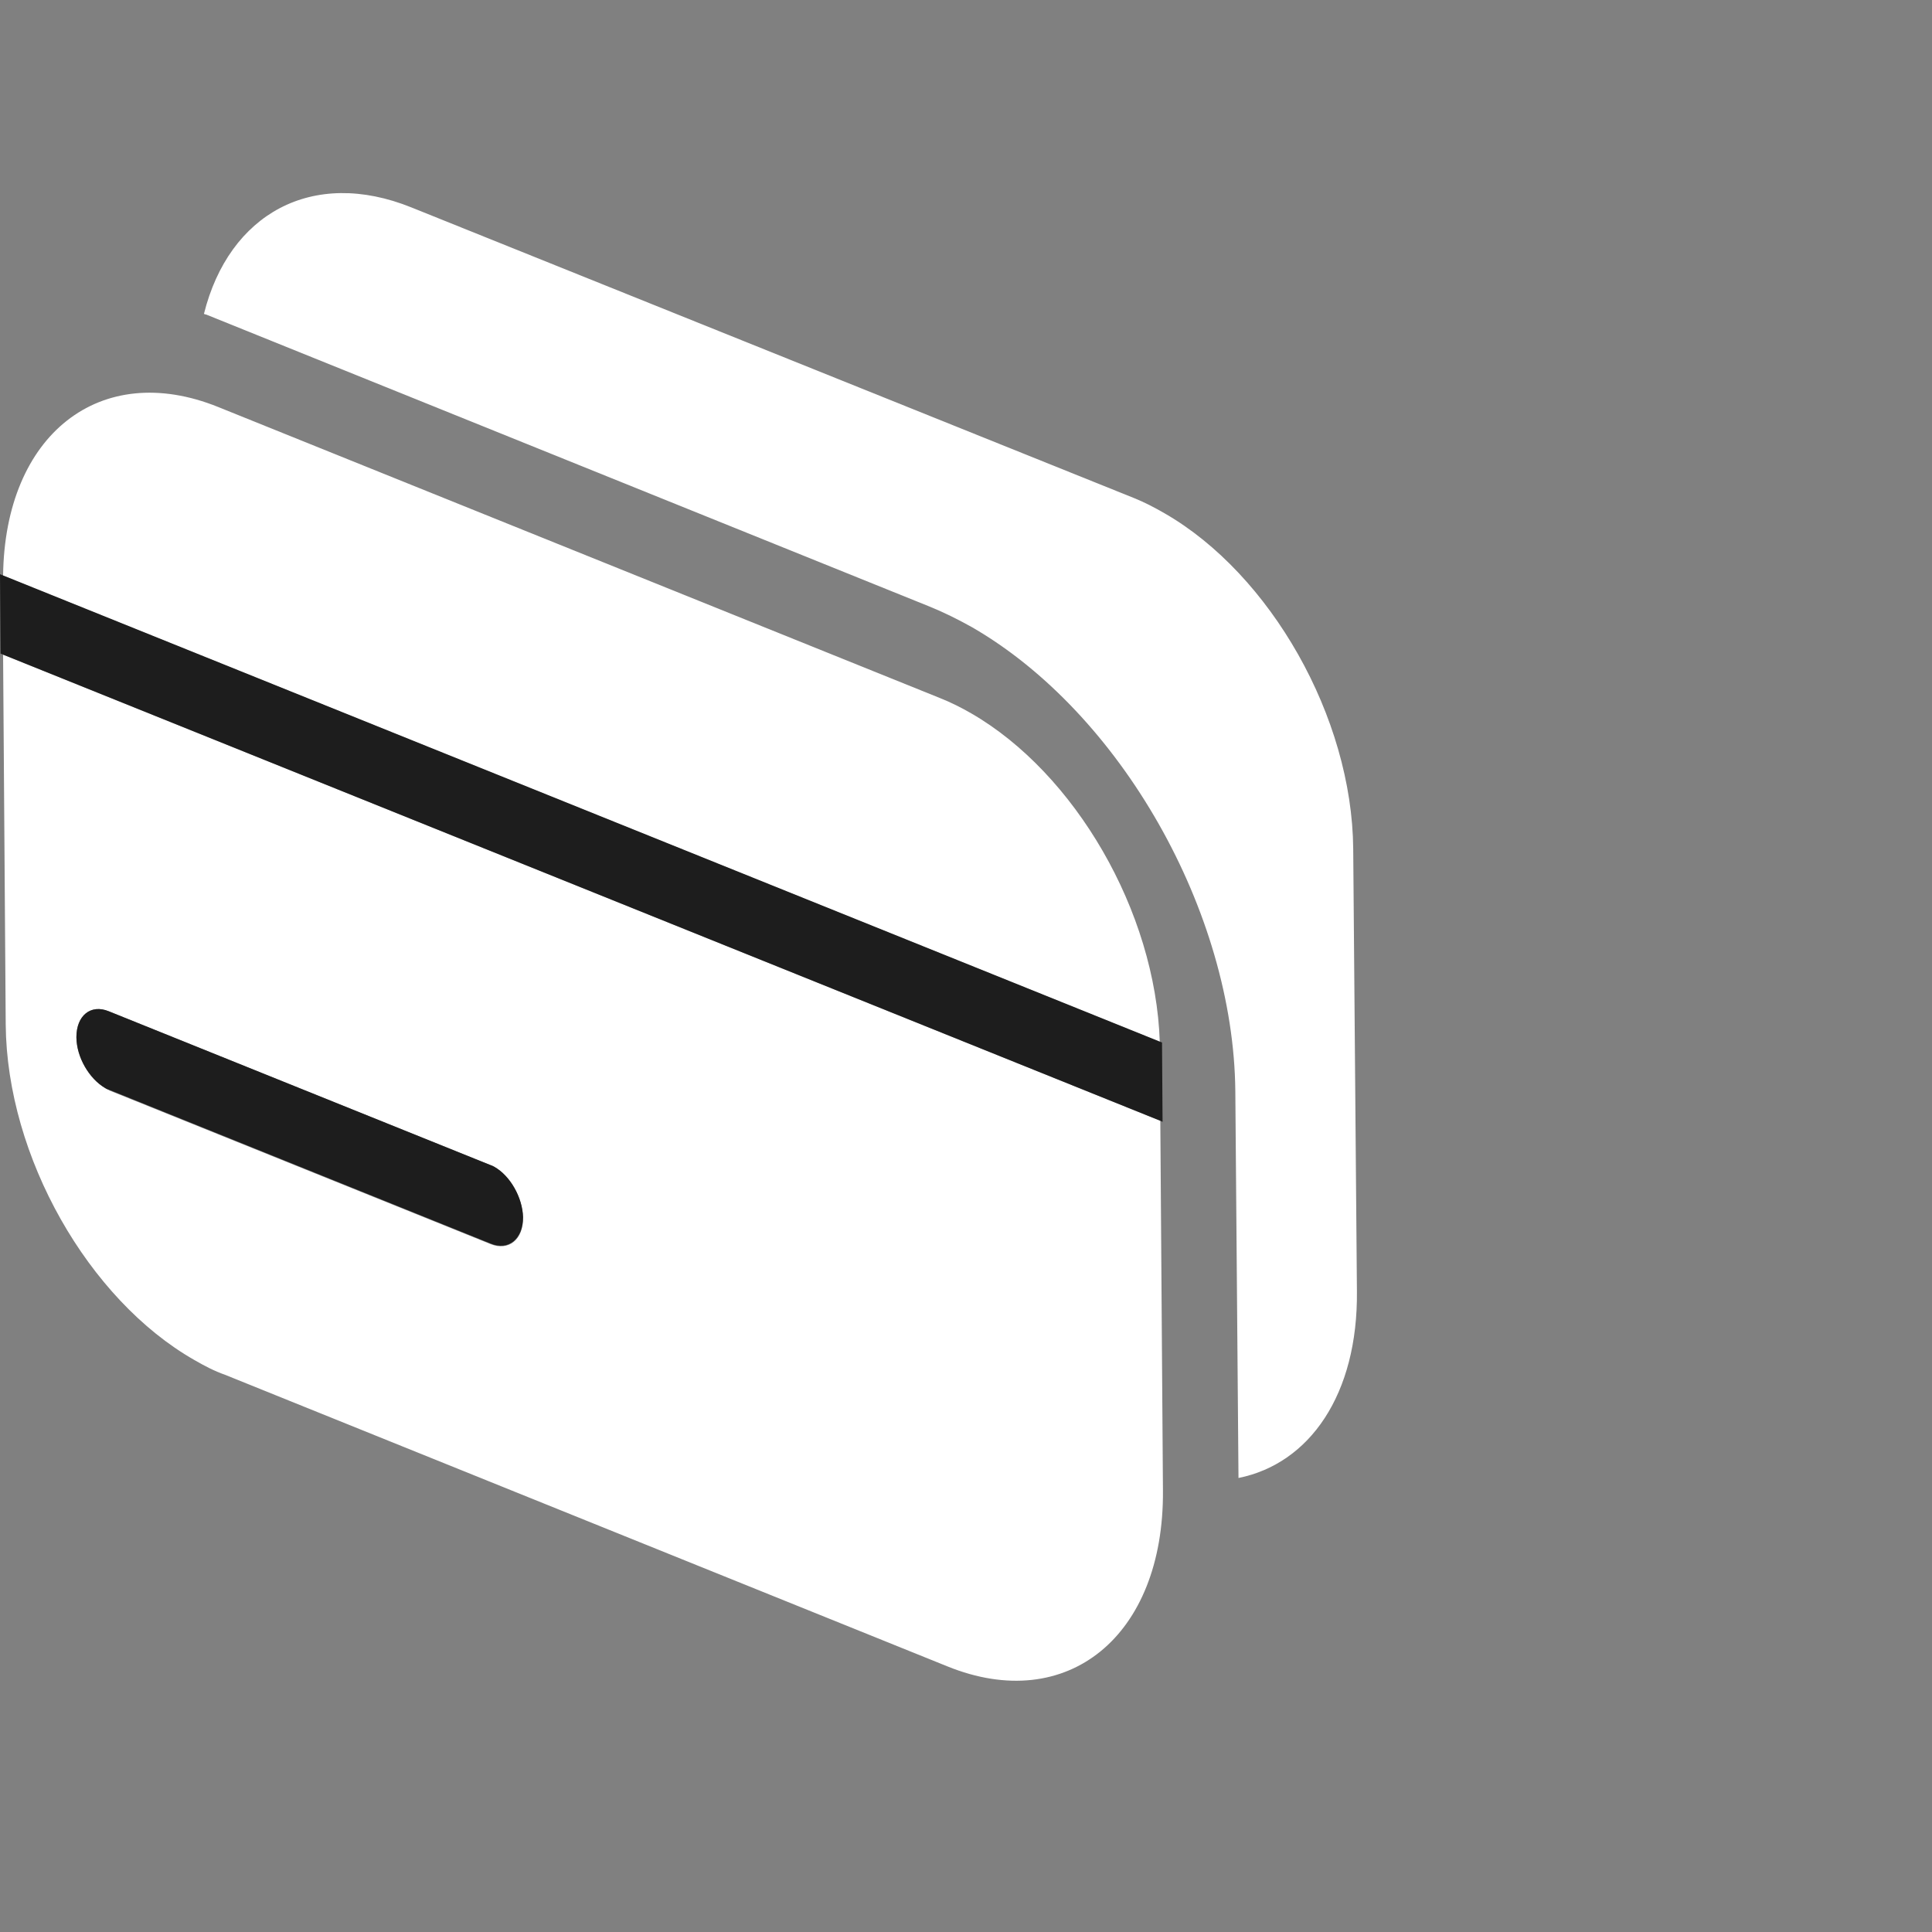
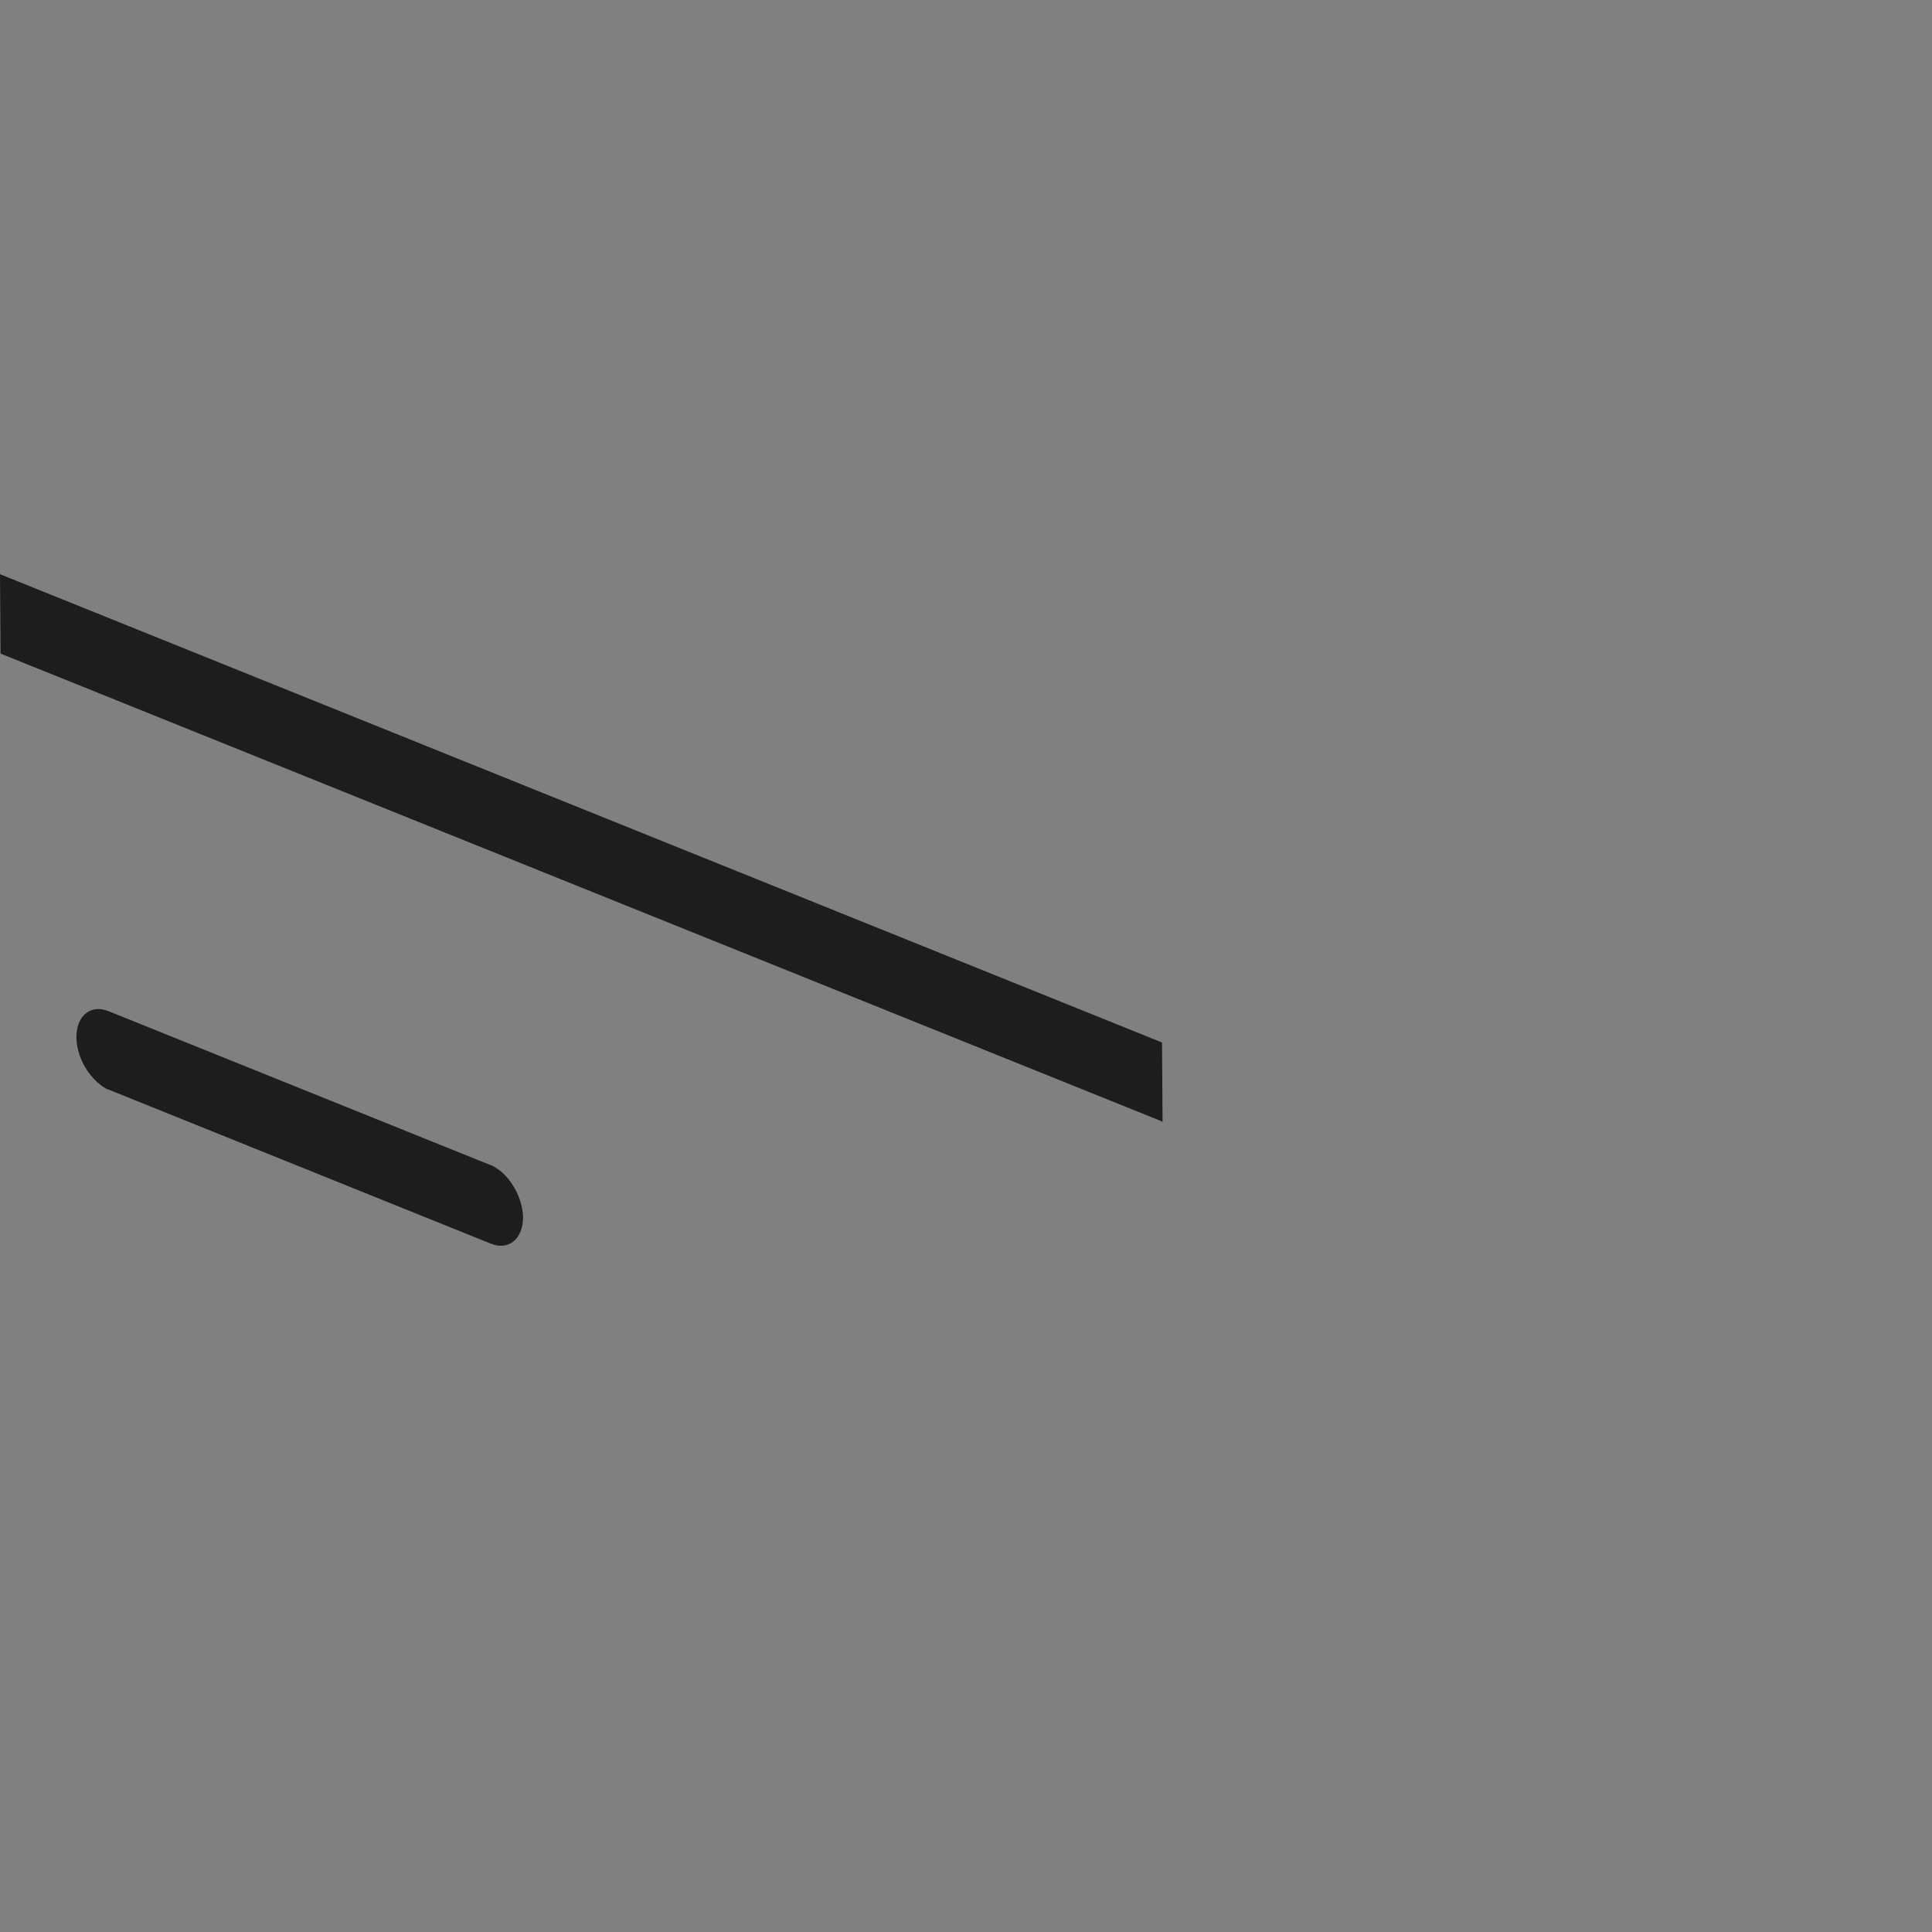
<svg xmlns="http://www.w3.org/2000/svg" width="50" height="50" viewBox="0 0 50 50" fill="none">
  <rect x="0" y="0" width="50" height="50" fill="#808080" stroke="none" />
-   <path d="M30.142 13.286C29.88 13.135 29.619 12.998 29.344 12.888L10.652 5.37C8.082 4.33 5.924 5.535 5.278 8.123C5.305 8.137 5.333 8.137 5.36 8.15L24.053 15.696C24.424 15.846 24.781 16.024 25.152 16.23C29.001 18.448 31.928 23.597 31.97 28.239L32.052 38.25C33.894 37.88 35.145 36.086 35.117 33.416L35.021 21.968C34.993 18.558 32.877 14.86 30.142 13.286Z" fill="white" />
-   <path d="M2.719 28.157C2.306 27.925 1.99 27.363 1.976 26.843C1.976 26.281 2.347 25.98 2.815 26.172L12.669 30.143C12.711 30.157 12.752 30.184 12.793 30.198C13.206 30.431 13.522 30.992 13.535 31.512C13.549 32.074 13.164 32.389 12.697 32.197L2.842 28.226C2.801 28.198 2.76 28.185 2.719 28.157ZM30.029 29.006L0.08 16.942L0.148 26.514C0.176 29.938 2.292 33.635 5.028 35.196C5.289 35.347 5.55 35.484 5.825 35.58L24.517 43.125C27.623 44.385 30.125 42.344 30.097 38.579L30.029 29.006ZM25.136 18.462C24.875 18.311 24.6 18.174 24.325 18.065L5.646 10.533C2.595 9.301 0.121 11.245 0.08 14.902L30.015 26.966C29.905 23.584 27.816 20.009 25.136 18.462Z" fill="white" />
  <path d="M30.073 26.98L30.004 26.952L0.069 14.888L0 14.86L0.014 16.915L0.082 16.942L30.032 29.006L30.087 29.034L30.073 26.98Z" fill="#1D1D1D" />
  <path d="M12.795 30.198C12.753 30.171 12.712 30.157 12.671 30.143L2.816 26.172C2.349 25.98 1.978 26.282 1.978 26.843C1.978 27.363 2.308 27.911 2.72 28.158C2.761 28.185 2.802 28.199 2.844 28.212L12.698 32.184C13.166 32.375 13.537 32.06 13.537 31.499C13.523 30.992 13.207 30.431 12.795 30.198Z" fill="#1D1D1D" />
</svg>